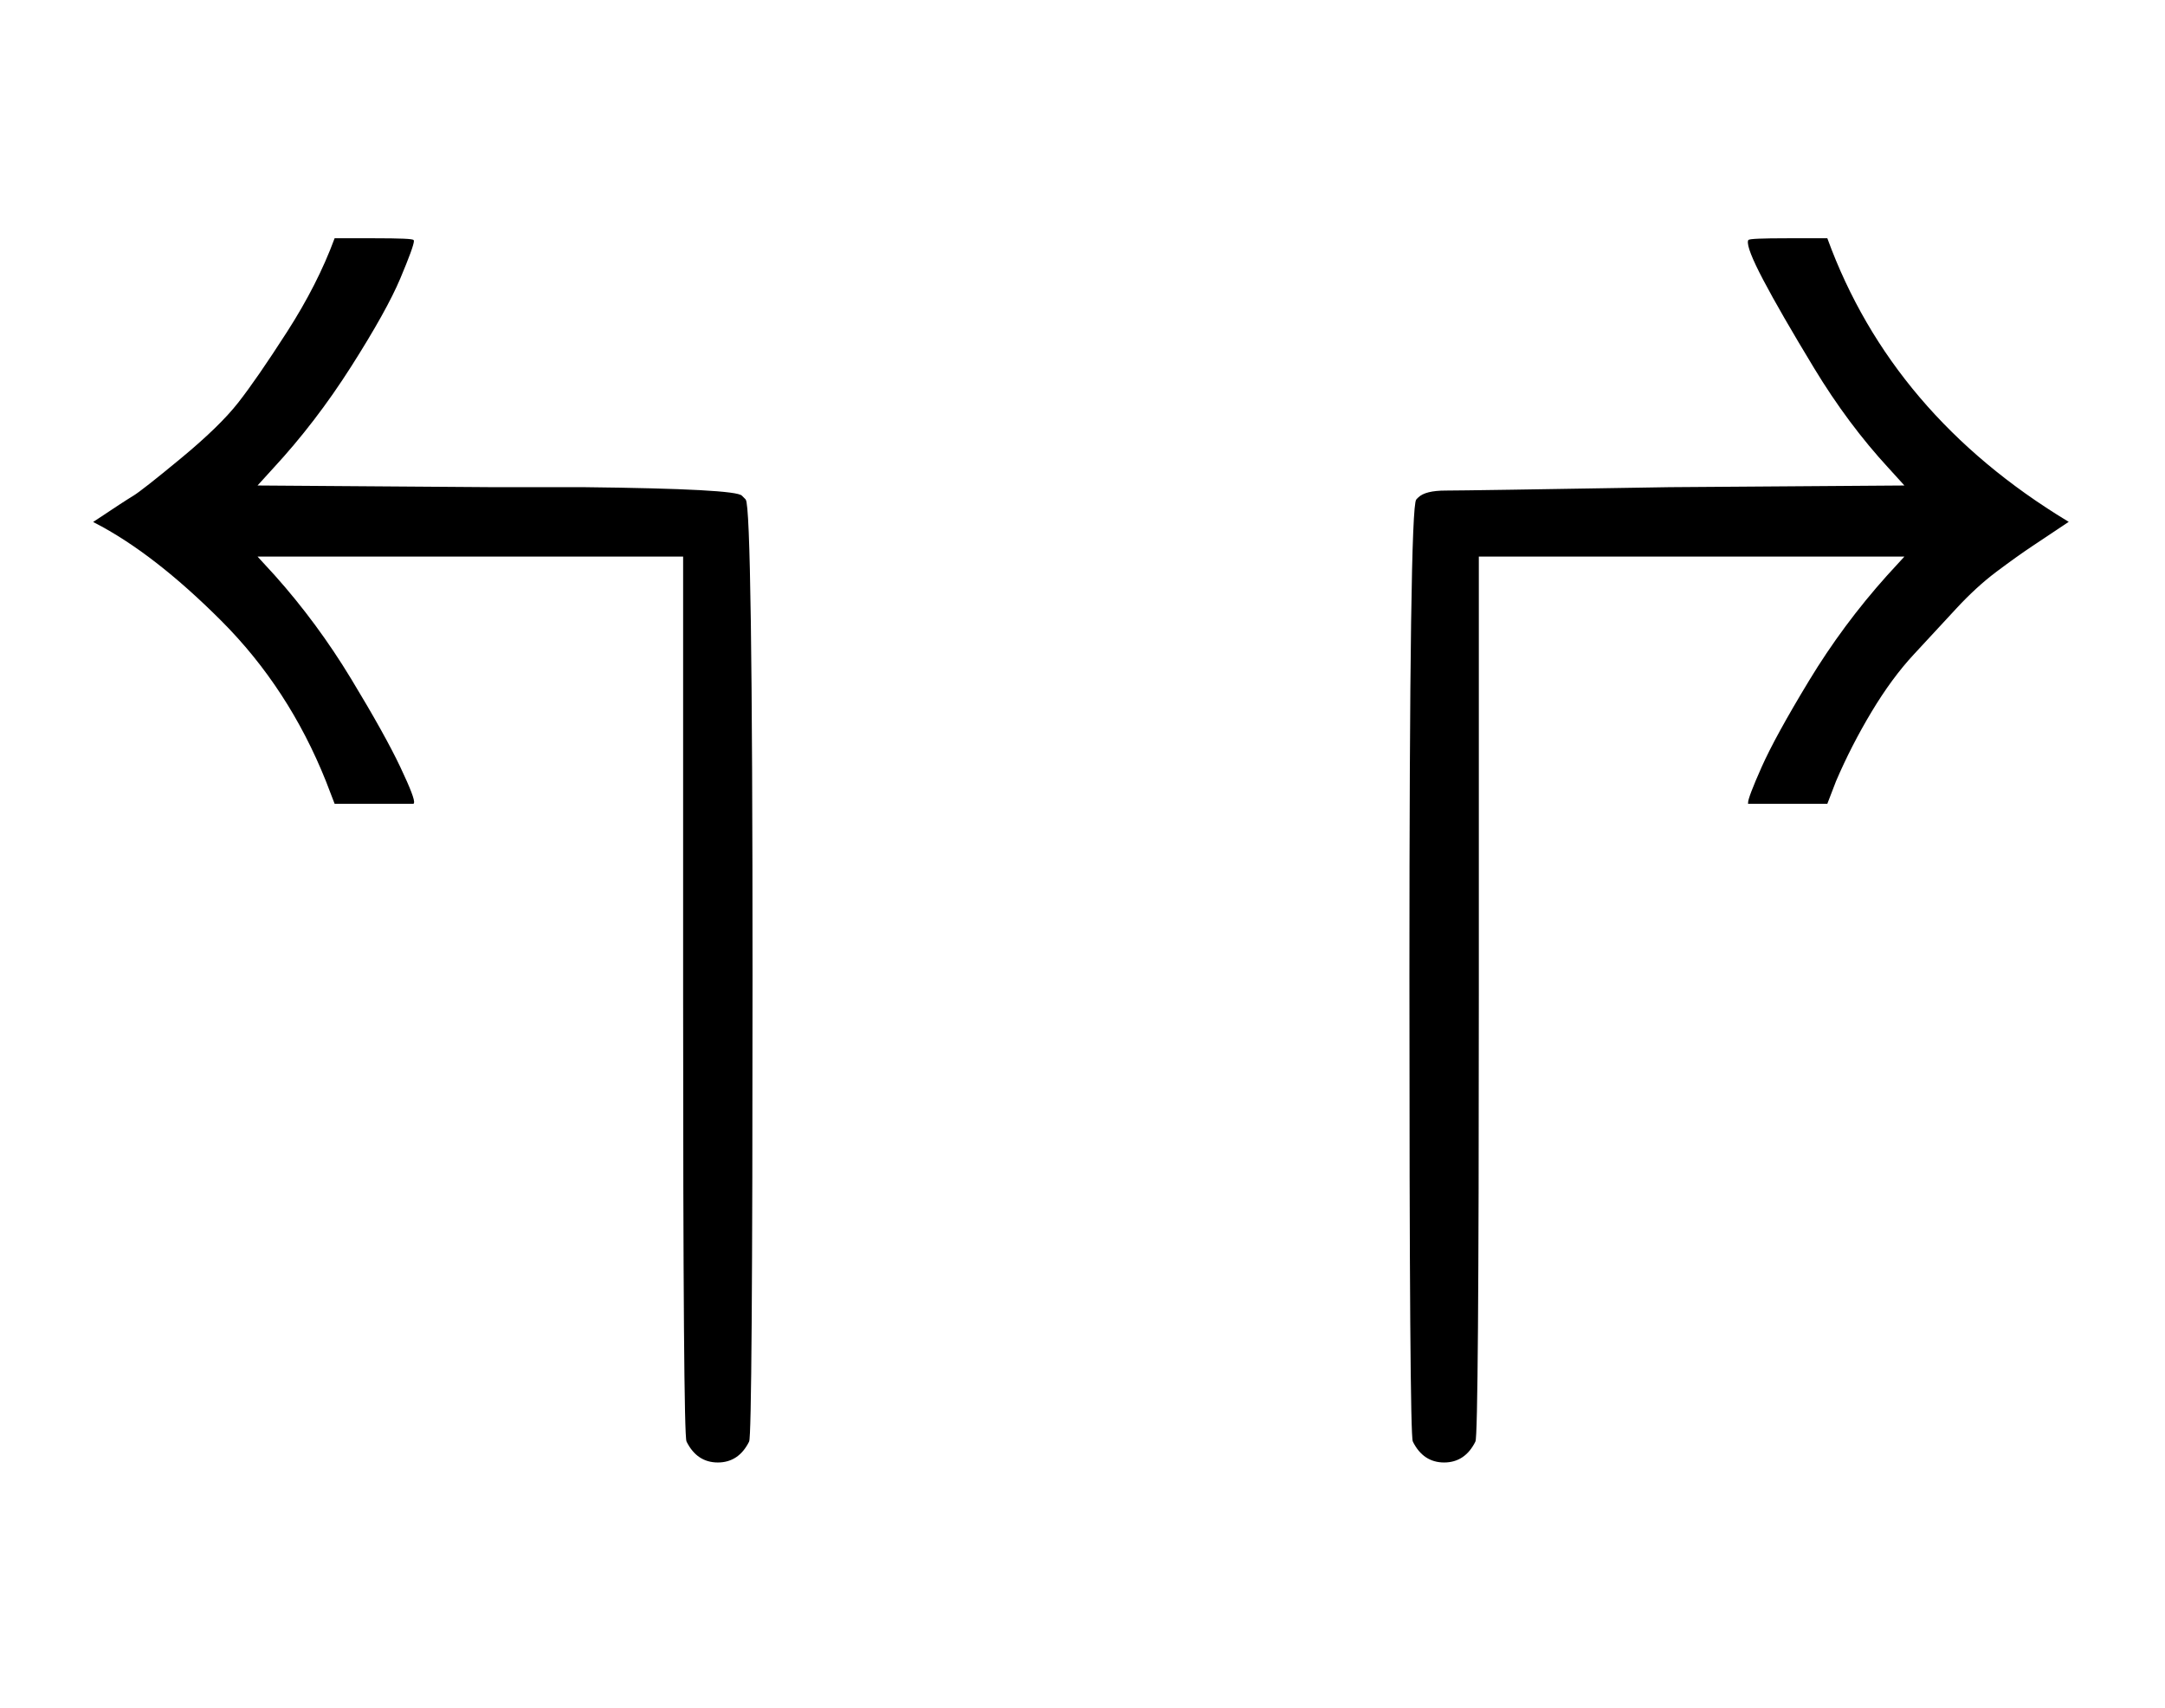
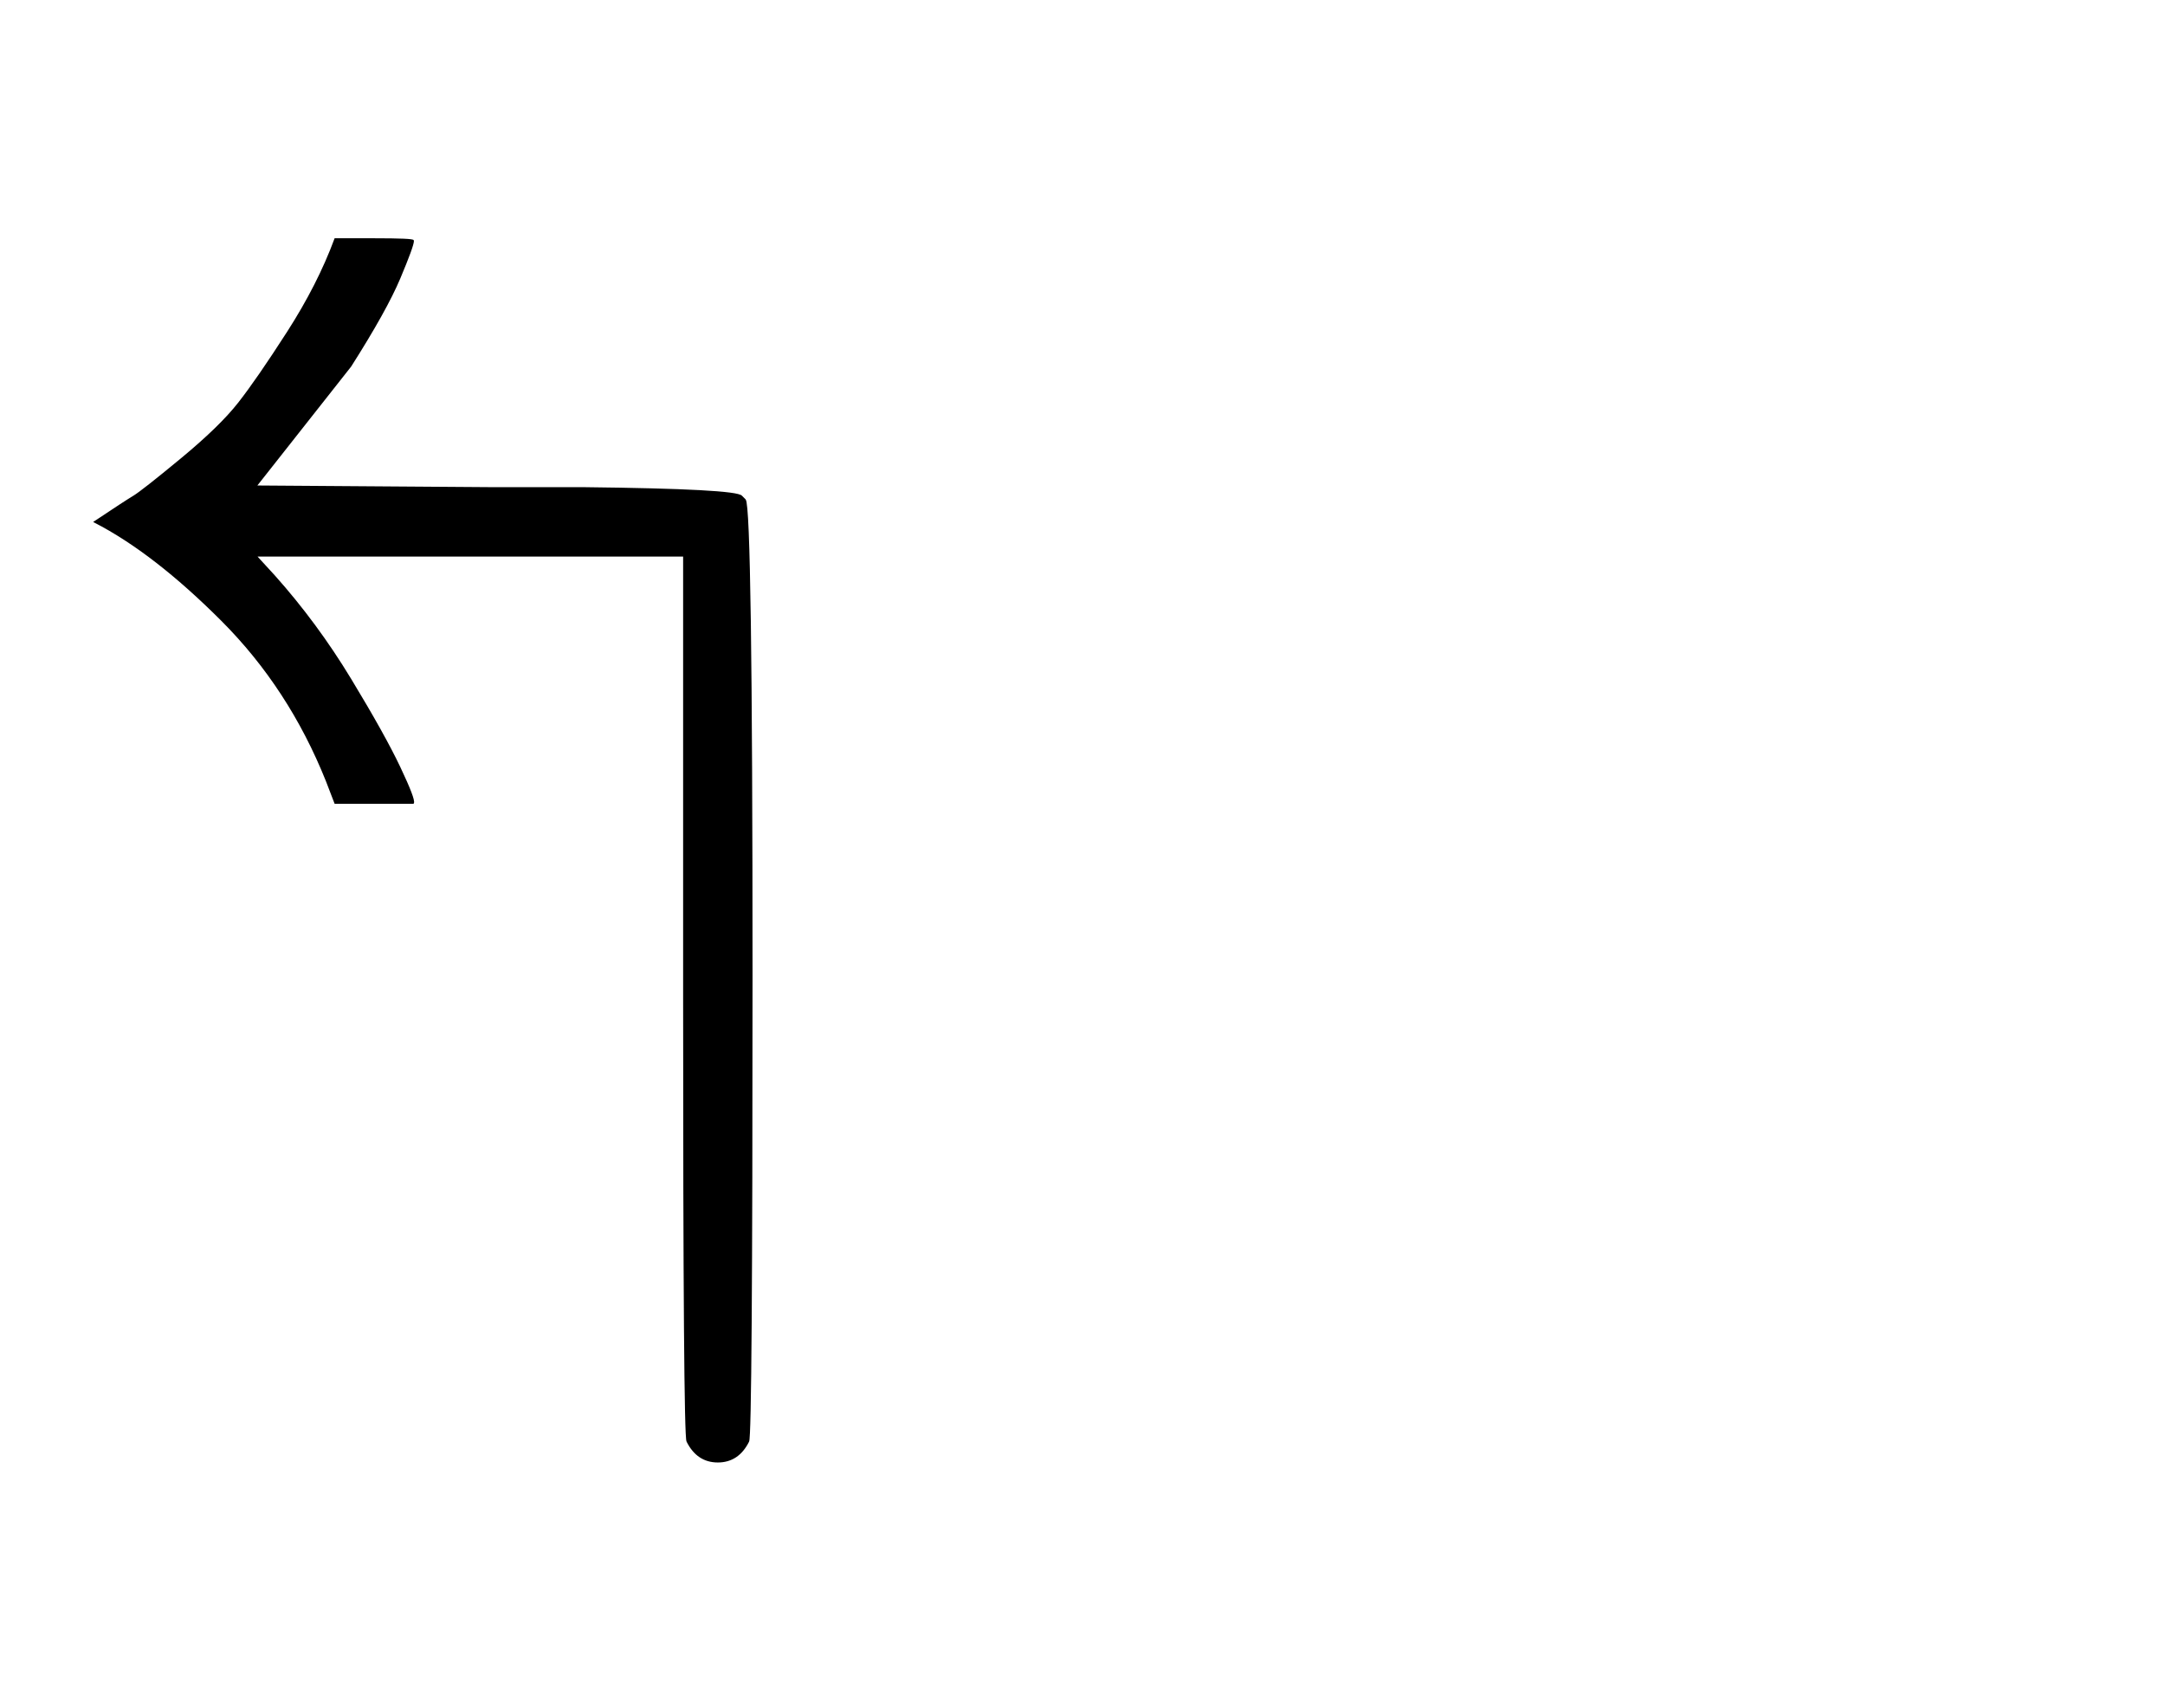
<svg xmlns="http://www.w3.org/2000/svg" xmlns:xlink="http://www.w3.org/1999/xlink" width="2.97ex" height="2.343ex" style="vertical-align: -0.338ex;" viewBox="0 -863.1 1278.8 1008.6" role="img" focusable="false" aria-labelledby="MathJax-SVG-1-Title">
  <title id="MathJax-SVG-1-Title">{\displaystyle \Lsh \;\Rsh }</title>
  <defs aria-hidden="true">
-     <path stroke-width="1" id="E1-MJAMS-21B0" d="M56 555Q74 567 79 570T107 592T141 625T170 667T198 722H221Q244 722 244 721Q244 718 236 699T207 647T161 587L151 576L291 575H292H293H294H296H297H298H299H300H301H302H304H305H306H307H308H309H310H311H312H314H315H316H317H318H319H320H321H322H323H324H325H327H328H329H330H331H332H333H334H335H336H337H338H339H340H341H342H343H345Q435 574 438 570L439 569L440 568Q444 564 444 287Q444 15 442 12Q436 0 424 0T406 12Q404 15 404 275V535H151L162 523Q187 495 207 462T236 410T244 389H198L193 402Q171 457 131 497T56 555Z" />
-     <path stroke-width="1" id="E1-MJAMS-21B1" d="M301 722Q339 618 443 555L437 551Q431 547 422 541T401 526T377 504T352 477T327 443T306 402L301 389H255Q255 392 263 410T291 461T337 523L348 535H95V275Q95 15 93 12Q87 0 75 0T57 12Q55 15 55 287Q55 564 59 568L60 569Q64 573 76 573T208 575L348 576L338 587Q314 613 294 646T264 698T255 721Q255 722 278 722H301Z" />
+     <path stroke-width="1" id="E1-MJAMS-21B0" d="M56 555Q74 567 79 570T107 592T141 625T170 667T198 722H221Q244 722 244 721Q244 718 236 699T207 647L151 576L291 575H292H293H294H296H297H298H299H300H301H302H304H305H306H307H308H309H310H311H312H314H315H316H317H318H319H320H321H322H323H324H325H327H328H329H330H331H332H333H334H335H336H337H338H339H340H341H342H343H345Q435 574 438 570L439 569L440 568Q444 564 444 287Q444 15 442 12Q436 0 424 0T406 12Q404 15 404 275V535H151L162 523Q187 495 207 462T236 410T244 389H198L193 402Q171 457 131 497T56 555Z" />
  </defs>
  <g stroke="currentColor" fill="currentColor" stroke-width="0" transform="matrix(1 0 0 -1 0 0)" aria-hidden="true">
    <use xlink:href="#E1-MJAMS-21B0" x="0" y="0" />
    <use xlink:href="#E1-MJAMS-21B1" x="778" y="0" />
  </g>
</svg>